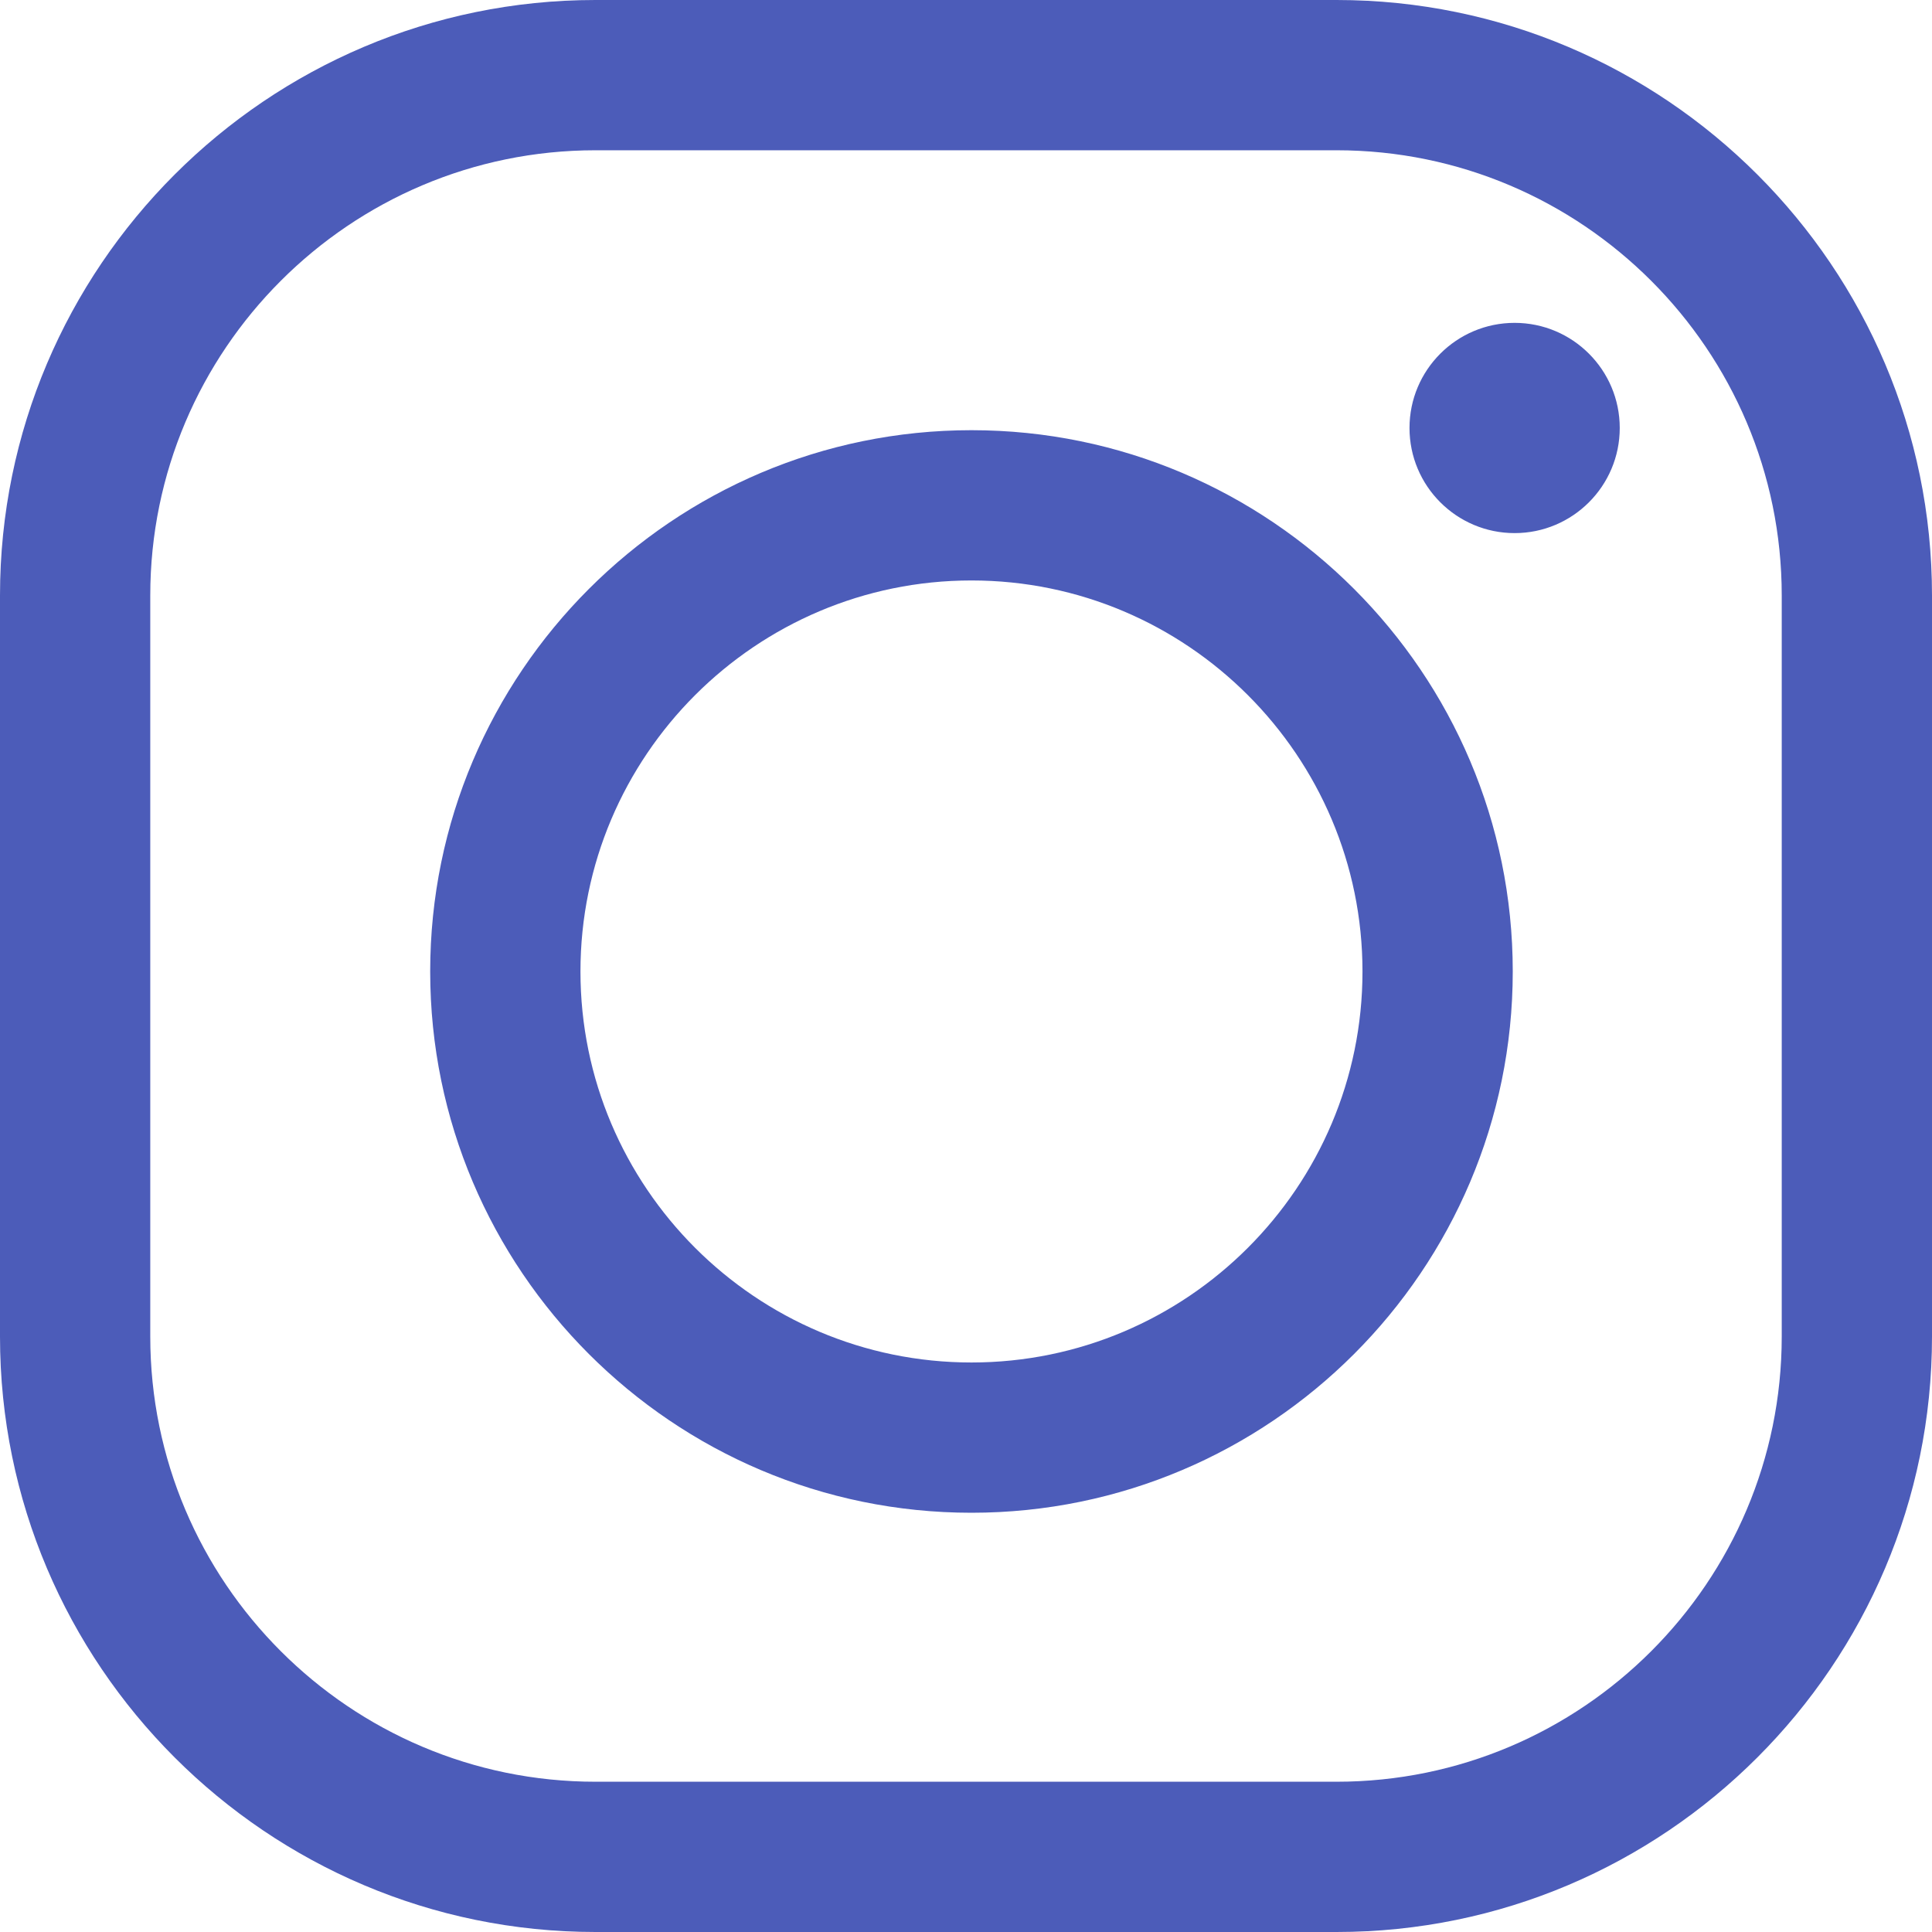
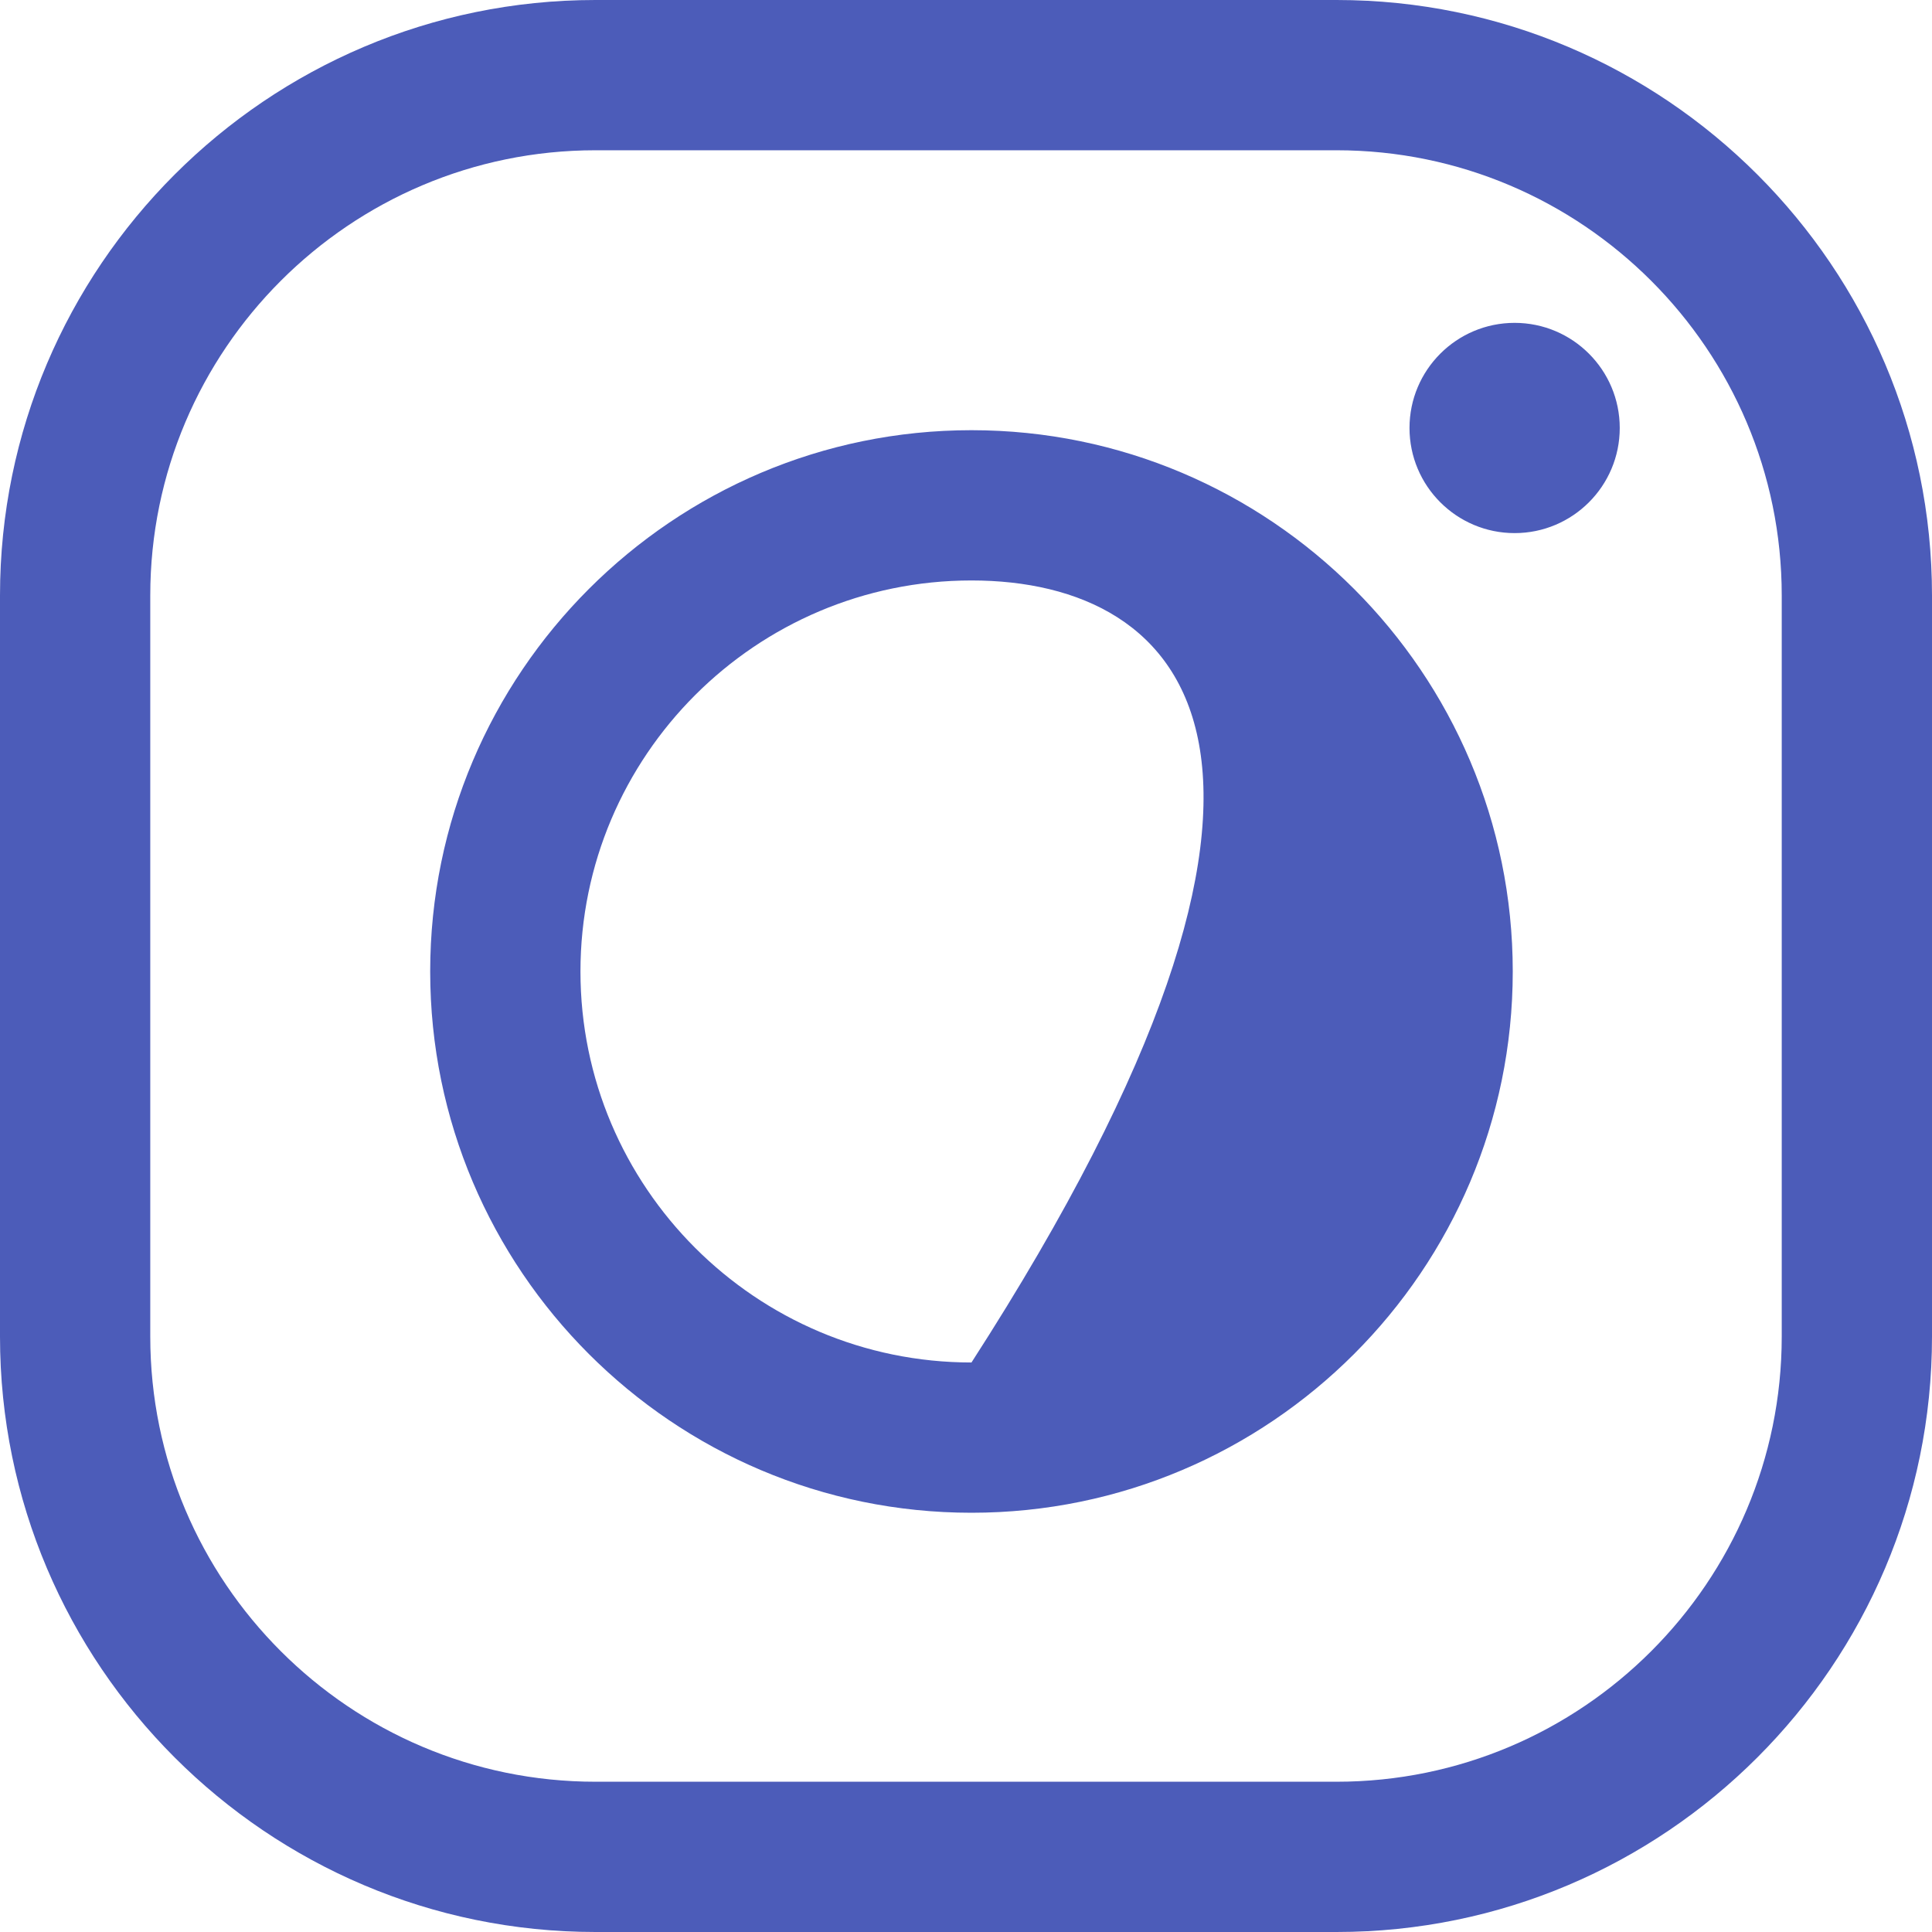
<svg xmlns="http://www.w3.org/2000/svg" width="100%" height="100%" viewBox="0 0 16 16" version="1.1" xml:space="preserve" style="fill-rule:evenodd;clip-rule:evenodd;stroke-linejoin:round;stroke-miterlimit:2;">
  <g transform="matrix(0.032,0,0,0.032,0,0)">
-     <path d="M345.906,500L154.1,500C69.128,500 0,430.872 0,345.906L0,154.1C0,69.128 69.128,0 154.1,0L345.906,0C430.872,0 500,69.128 500,154.1L500,345.906C500,430.872 430.872,500 345.906,500ZM154.1,38.889C90.572,38.889 38.889,90.572 38.889,154.1L38.889,345.906C38.889,409.428 90.572,461.111 154.1,461.111L345.906,461.111C409.428,461.111 461.111,409.428 461.111,345.906L461.111,154.1C461.111,90.572 409.428,38.889 345.906,38.889L154.1,38.889ZM251.417,391.5C174.172,391.5 111.333,328.656 111.333,251.417C111.333,174.178 174.178,111.333 251.417,111.333C328.656,111.333 391.5,174.178 391.5,251.417C391.5,328.656 328.661,391.5 251.417,391.5ZM251.417,150.222C195.617,150.222 150.222,195.617 150.222,251.417C150.222,307.217 195.617,352.611 251.417,352.611C307.217,352.611 352.611,307.217 352.611,251.417C352.617,195.617 307.222,150.222 251.417,150.222ZM391.983,83.556C406.998,83.556 419.189,95.746 419.189,110.761C419.189,125.776 406.998,137.967 391.983,137.967C376.968,137.967 364.778,125.776 364.778,110.761C364.778,95.746 376.968,83.556 391.983,83.556Z" style="fill:rgb(76,92,185);fill-rule:nonzero;" />
+     <path d="M345.906,500L154.1,500C69.128,500 0,430.872 0,345.906L0,154.1C0,69.128 69.128,0 154.1,0L345.906,0C430.872,0 500,69.128 500,154.1L500,345.906C500,430.872 430.872,500 345.906,500ZM154.1,38.889C90.572,38.889 38.889,90.572 38.889,154.1L38.889,345.906C38.889,409.428 90.572,461.111 154.1,461.111L345.906,461.111C409.428,461.111 461.111,409.428 461.111,345.906L461.111,154.1C461.111,90.572 409.428,38.889 345.906,38.889L154.1,38.889ZM251.417,391.5C174.172,391.5 111.333,328.656 111.333,251.417C111.333,174.178 174.178,111.333 251.417,111.333C328.656,111.333 391.5,174.178 391.5,251.417C391.5,328.656 328.661,391.5 251.417,391.5ZM251.417,150.222C195.617,150.222 150.222,195.617 150.222,251.417C150.222,307.217 195.617,352.611 251.417,352.611C352.617,195.617 307.222,150.222 251.417,150.222ZM391.983,83.556C406.998,83.556 419.189,95.746 419.189,110.761C419.189,125.776 406.998,137.967 391.983,137.967C376.968,137.967 364.778,125.776 364.778,110.761C364.778,95.746 376.968,83.556 391.983,83.556Z" style="fill:rgb(76,92,185);fill-rule:nonzero;" />
  </g>
</svg>